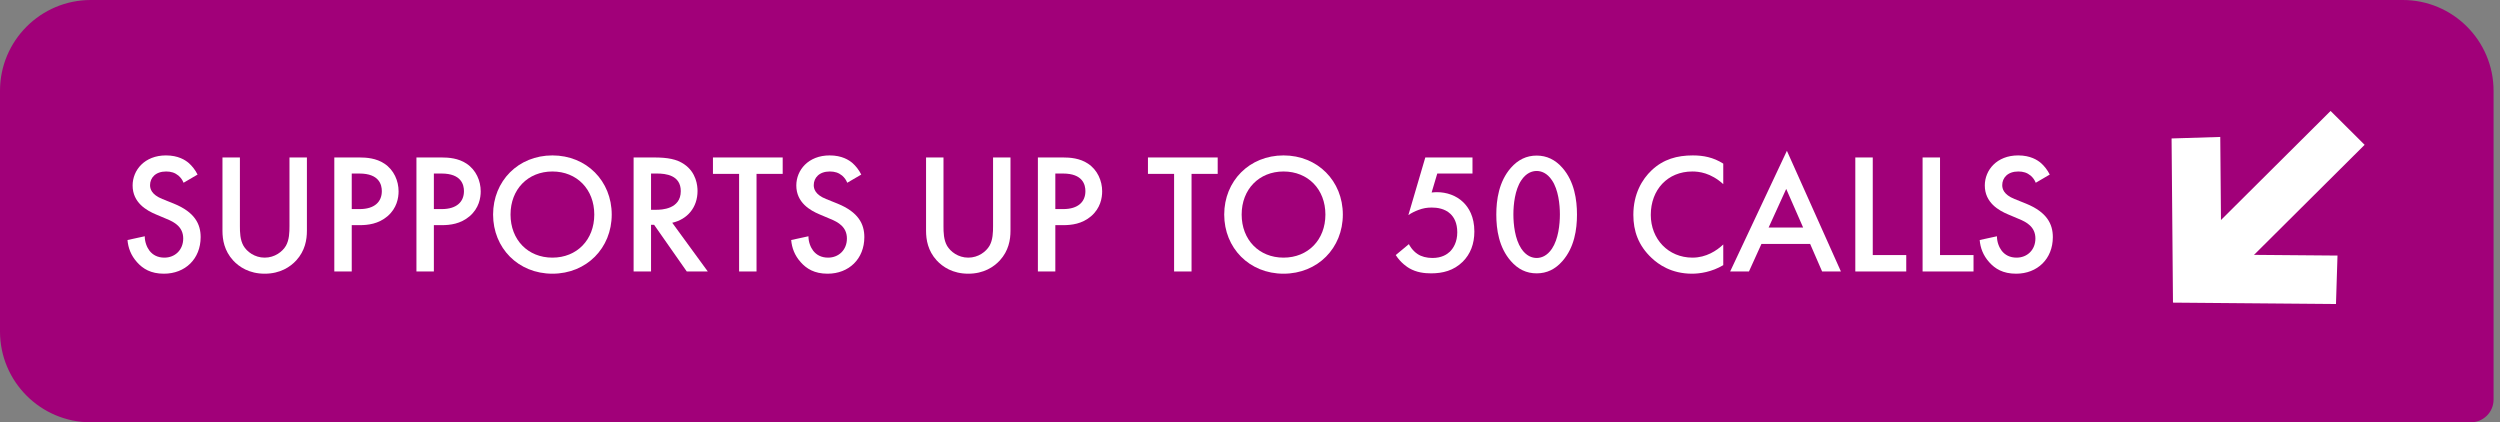
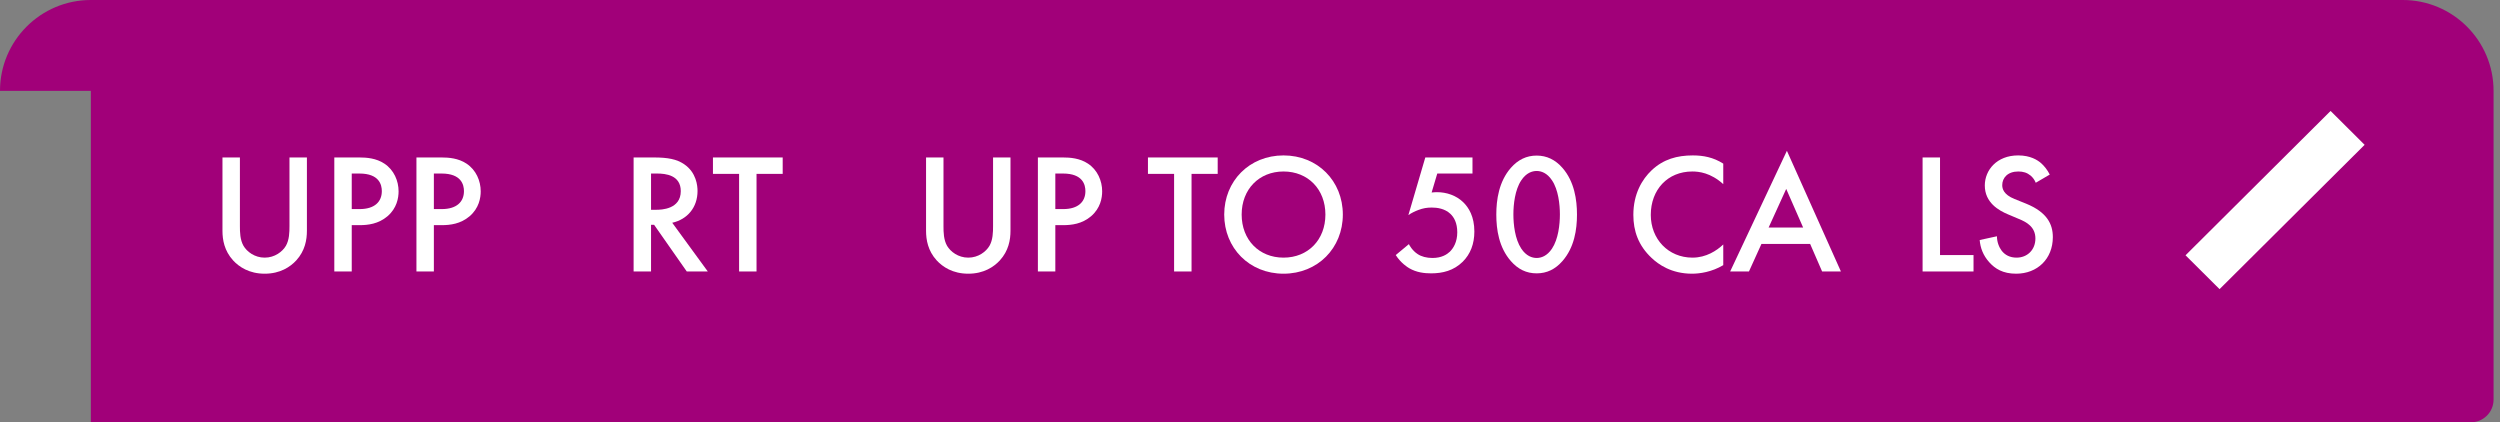
<svg xmlns="http://www.w3.org/2000/svg" width="296" height="50" viewBox="0 0 296 50" fill="none">
  <rect x="0" y="0" width="296" height="50" fill="#808080" stroke="none" />
-   <path d="M0 10.756C0 4.816 4.816 0 10.756 0H284.482C290.422 0 295.238 4.816 295.238 10.756V47.311C295.238 48.796 294.034 50 292.549 50H10.756C4.816 50 0 45.184 0 39.244V10.756Z" fill="#A10079" />
-   <path fill-rule="evenodd" clip-rule="evenodd" d="M276.58 35.995L257.281 35.831L257.115 16.393L262.879 16.215L262.999 30.143L276.76 30.259L276.58 35.995Z" fill="white" />
+   <path d="M0 10.756C0 4.816 4.816 0 10.756 0H284.482C290.422 0 295.238 4.816 295.238 10.756V47.311C295.238 48.796 294.034 50 292.549 50H10.756V10.756Z" fill="#A10079" />
  <path fill-rule="evenodd" clip-rule="evenodd" d="M279.972 17.147L262.796 34.235L258.766 30.226L275.942 13.137L279.972 17.147Z" fill="white" />
  <path d="M242.692 20.668L241.032 21.639C240.911 21.336 240.729 21.052 240.425 20.789C240 20.445 239.555 20.304 238.968 20.304C237.713 20.304 237.065 21.052 237.065 21.923C237.065 22.327 237.207 23.036 238.523 23.562L239.879 24.108C242.368 25.12 243.056 26.537 243.056 28.075C243.056 30.645 241.235 32.406 238.705 32.406C237.146 32.406 236.215 31.819 235.527 31.05C234.799 30.241 234.475 29.35 234.394 28.419L236.438 27.974C236.438 28.642 236.681 29.269 237.005 29.694C237.389 30.18 237.956 30.504 238.765 30.504C240.02 30.504 240.992 29.593 240.992 28.237C240.992 26.861 239.939 26.294 239.049 25.93L237.754 25.383C236.64 24.918 235.001 23.987 235.001 21.963C235.001 20.142 236.418 18.401 238.948 18.401C240.405 18.401 241.235 18.948 241.66 19.312C242.024 19.636 242.408 20.101 242.692 20.668Z" fill="white" />
  <path d="M227.634 18.644H229.699V30.2H233.665V32.143H227.634V18.644Z" fill="white" />
-   <path d="M219.669 18.644H221.734V30.2H225.7V32.143H219.669V18.644Z" fill="white" />
  <path d="M215.738 32.143L214.322 28.885H208.554L207.076 32.143H204.85L211.569 17.855L217.964 32.143H215.738ZM209.404 26.942H213.492L211.488 22.368L209.404 26.942Z" fill="white" />
  <path d="M204.034 19.373V21.801C202.536 20.445 201.14 20.304 200.371 20.304C197.436 20.304 195.453 22.469 195.453 25.444C195.453 28.298 197.517 30.504 200.391 30.504C202.01 30.504 203.265 29.674 204.034 28.945V31.394C202.678 32.204 201.261 32.406 200.33 32.406C197.882 32.406 196.343 31.293 195.554 30.544C193.976 29.067 193.389 27.346 193.389 25.444C193.389 22.955 194.421 21.235 195.554 20.162C196.951 18.846 198.57 18.401 200.432 18.401C201.666 18.401 202.86 18.624 204.034 19.373Z" fill="white" />
  <path d="M181.939 32.365C180.725 32.365 179.733 31.88 178.883 30.908C177.466 29.289 177.163 27.164 177.163 25.404C177.163 23.663 177.466 21.498 178.883 19.878C179.733 18.907 180.745 18.421 181.939 18.421C183.133 18.421 184.145 18.907 184.995 19.878C186.411 21.498 186.715 23.663 186.715 25.404C186.715 27.164 186.411 29.289 184.995 30.908C184.145 31.88 183.153 32.365 181.939 32.365ZM181.939 20.243C181.413 20.243 180.704 20.465 180.117 21.356C179.369 22.469 179.186 24.209 179.186 25.383C179.186 26.577 179.369 28.298 180.117 29.431C180.704 30.321 181.413 30.544 181.939 30.544C182.465 30.544 183.173 30.321 183.76 29.431C184.509 28.298 184.691 26.577 184.691 25.383C184.691 24.209 184.509 22.469 183.76 21.356C183.173 20.465 182.465 20.243 181.939 20.243Z" fill="white" />
  <path d="M174.342 18.644V20.546H170.173L169.505 22.793C169.707 22.773 169.93 22.752 170.132 22.752C171.266 22.752 172.419 23.137 173.249 23.946C173.897 24.574 174.564 25.646 174.564 27.407C174.564 28.884 174.099 30.079 173.188 30.989C172.116 32.042 170.82 32.365 169.444 32.365C168.655 32.365 167.724 32.264 166.854 31.758C166.651 31.637 165.882 31.171 165.255 30.2L166.813 28.905C166.854 29.006 167.218 29.674 167.845 30.079C168.291 30.382 168.918 30.544 169.606 30.544C170.699 30.544 171.326 30.119 171.67 29.795C172.075 29.39 172.541 28.662 172.541 27.508C172.541 26.395 172.156 25.727 171.731 25.323C171.063 24.695 170.173 24.574 169.525 24.574C168.938 24.574 168.493 24.655 167.947 24.857C167.522 25.019 167.137 25.201 166.752 25.464L168.756 18.644H174.342Z" fill="white" />
  <path d="M151.97 18.401C156.018 18.401 158.992 21.437 158.992 25.404C158.992 29.37 156.018 32.406 151.97 32.406C147.922 32.406 144.947 29.37 144.947 25.404C144.947 21.437 147.922 18.401 151.97 18.401ZM151.97 30.504C154.864 30.504 156.928 28.399 156.928 25.404C156.928 22.408 154.864 20.304 151.97 20.304C149.076 20.304 147.012 22.408 147.012 25.404C147.012 28.399 149.076 30.504 151.97 30.504Z" fill="white" />
  <path d="M144.174 20.587H141.078V32.143H139.013V20.587H135.917V18.644H144.174V20.587Z" fill="white" />
  <path d="M122.886 18.644H125.861C126.691 18.644 127.845 18.725 128.816 19.373C129.949 20.121 130.496 21.417 130.496 22.651C130.496 23.441 130.293 24.655 129.18 25.606C128.108 26.517 126.873 26.658 125.881 26.658H124.951V32.143H122.886V18.644ZM124.951 20.546V24.756H125.881C127.662 24.756 128.512 23.886 128.512 22.631C128.512 21.882 128.209 20.546 125.861 20.546H124.951Z" fill="white" />
  <path d="M109.645 18.644H111.709V26.78C111.709 27.508 111.729 28.399 112.134 29.107C112.539 29.795 113.449 30.504 114.643 30.504C115.837 30.504 116.748 29.795 117.153 29.107C117.558 28.399 117.578 27.508 117.578 26.78V18.644H119.642V27.326C119.642 28.399 119.42 29.694 118.387 30.827C117.679 31.596 116.485 32.406 114.643 32.406C112.802 32.406 111.608 31.596 110.899 30.827C109.867 29.694 109.645 28.399 109.645 27.326V18.644Z" fill="white" />
-   <path d="M101.974 20.668L100.314 21.639C100.193 21.336 100.011 21.052 99.707 20.789C99.282 20.445 98.837 20.304 98.25 20.304C96.995 20.304 96.348 21.052 96.348 21.923C96.348 22.327 96.489 23.036 97.805 23.562L99.161 24.108C101.65 25.12 102.338 26.537 102.338 28.075C102.338 30.645 100.517 32.406 97.987 32.406C96.429 32.406 95.498 31.819 94.81 31.05C94.081 30.241 93.757 29.35 93.676 28.419L95.72 27.974C95.72 28.642 95.963 29.269 96.287 29.694C96.671 30.18 97.238 30.504 98.048 30.504C99.302 30.504 100.274 29.593 100.274 28.237C100.274 26.861 99.222 26.294 98.331 25.93L97.036 25.383C95.923 24.918 94.283 23.987 94.283 21.963C94.283 20.142 95.7 18.401 98.23 18.401C99.687 18.401 100.517 18.948 100.942 19.312C101.306 19.636 101.691 20.101 101.974 20.668Z" fill="white" />
  <path d="M92.67 20.587H89.573V32.143H87.509V20.587H84.413V18.644H92.67V20.587Z" fill="white" />
  <path d="M75.019 18.644H77.427C79.066 18.644 80.119 18.846 80.989 19.433C82.466 20.425 82.588 22.024 82.588 22.611C82.588 24.554 81.394 25.97 79.592 26.375L83.802 32.143H81.313L77.447 26.618H77.083V32.143H75.019V18.644ZM77.083 20.546V24.837H77.731C78.297 24.837 80.604 24.776 80.604 22.631C80.604 20.729 78.803 20.546 77.791 20.546H77.083Z" fill="white" />
-   <path d="M65.405 18.401C69.453 18.401 72.428 21.437 72.428 25.404C72.428 29.37 69.453 32.406 65.405 32.406C61.357 32.406 58.382 29.37 58.382 25.404C58.382 21.437 61.357 18.401 65.405 18.401ZM65.405 30.504C68.299 30.504 70.363 28.399 70.363 25.404C70.363 22.408 68.299 20.304 65.405 20.304C62.511 20.304 60.447 22.408 60.447 25.404C60.447 28.399 62.511 30.504 65.405 30.504Z" fill="white" />
  <path d="M49.306 18.644H52.281C53.111 18.644 54.264 18.725 55.236 19.373C56.369 20.121 56.916 21.417 56.916 22.651C56.916 23.441 56.713 24.655 55.6 25.606C54.528 26.517 53.293 26.658 52.301 26.658H51.37V32.143H49.306V18.644ZM51.37 20.546V24.756H52.301C54.082 24.756 54.932 23.886 54.932 22.631C54.932 21.882 54.629 20.546 52.281 20.546H51.37Z" fill="white" />
  <path d="M39.582 18.644H42.557C43.387 18.644 44.54 18.725 45.512 19.373C46.645 20.121 47.192 21.417 47.192 22.651C47.192 23.441 46.989 24.655 45.876 25.606C44.803 26.517 43.569 26.658 42.577 26.658H41.646V32.143H39.582V18.644ZM41.646 20.546V24.756H42.577C44.358 24.756 45.208 23.886 45.208 22.631C45.208 21.882 44.905 20.546 42.557 20.546H41.646Z" fill="white" />
  <path d="M26.34 18.644H28.405V26.78C28.405 27.508 28.425 28.399 28.83 29.107C29.234 29.795 30.145 30.504 31.339 30.504C32.533 30.504 33.444 29.795 33.849 29.107C34.253 28.399 34.274 27.508 34.274 26.78V18.644H36.338V27.326C36.338 28.399 36.115 29.694 35.083 30.827C34.375 31.596 33.181 32.406 31.339 32.406C29.497 32.406 28.303 31.596 27.595 30.827C26.563 29.694 26.34 28.399 26.34 27.326V18.644Z" fill="white" />
-   <path d="M23.393 20.668L21.733 21.639C21.612 21.336 21.43 21.052 21.126 20.789C20.701 20.445 20.256 20.304 19.669 20.304C18.414 20.304 17.767 21.052 17.767 21.923C17.767 22.327 17.908 23.036 19.224 23.562L20.58 24.108C23.069 25.12 23.757 26.537 23.757 28.075C23.757 30.645 21.936 32.406 19.406 32.406C17.848 32.406 16.917 31.819 16.229 31.05C15.5 30.241 15.176 29.35 15.095 28.419L17.139 27.974C17.139 28.642 17.382 29.269 17.706 29.694C18.09 30.18 18.657 30.504 19.467 30.504C20.721 30.504 21.693 29.593 21.693 28.237C21.693 26.861 20.64 26.294 19.75 25.93L18.455 25.383C17.342 24.918 15.702 23.987 15.702 21.963C15.702 20.142 17.119 18.401 19.649 18.401C21.106 18.401 21.936 18.948 22.361 19.312C22.725 19.636 23.11 20.101 23.393 20.668Z" fill="white" />
</svg>